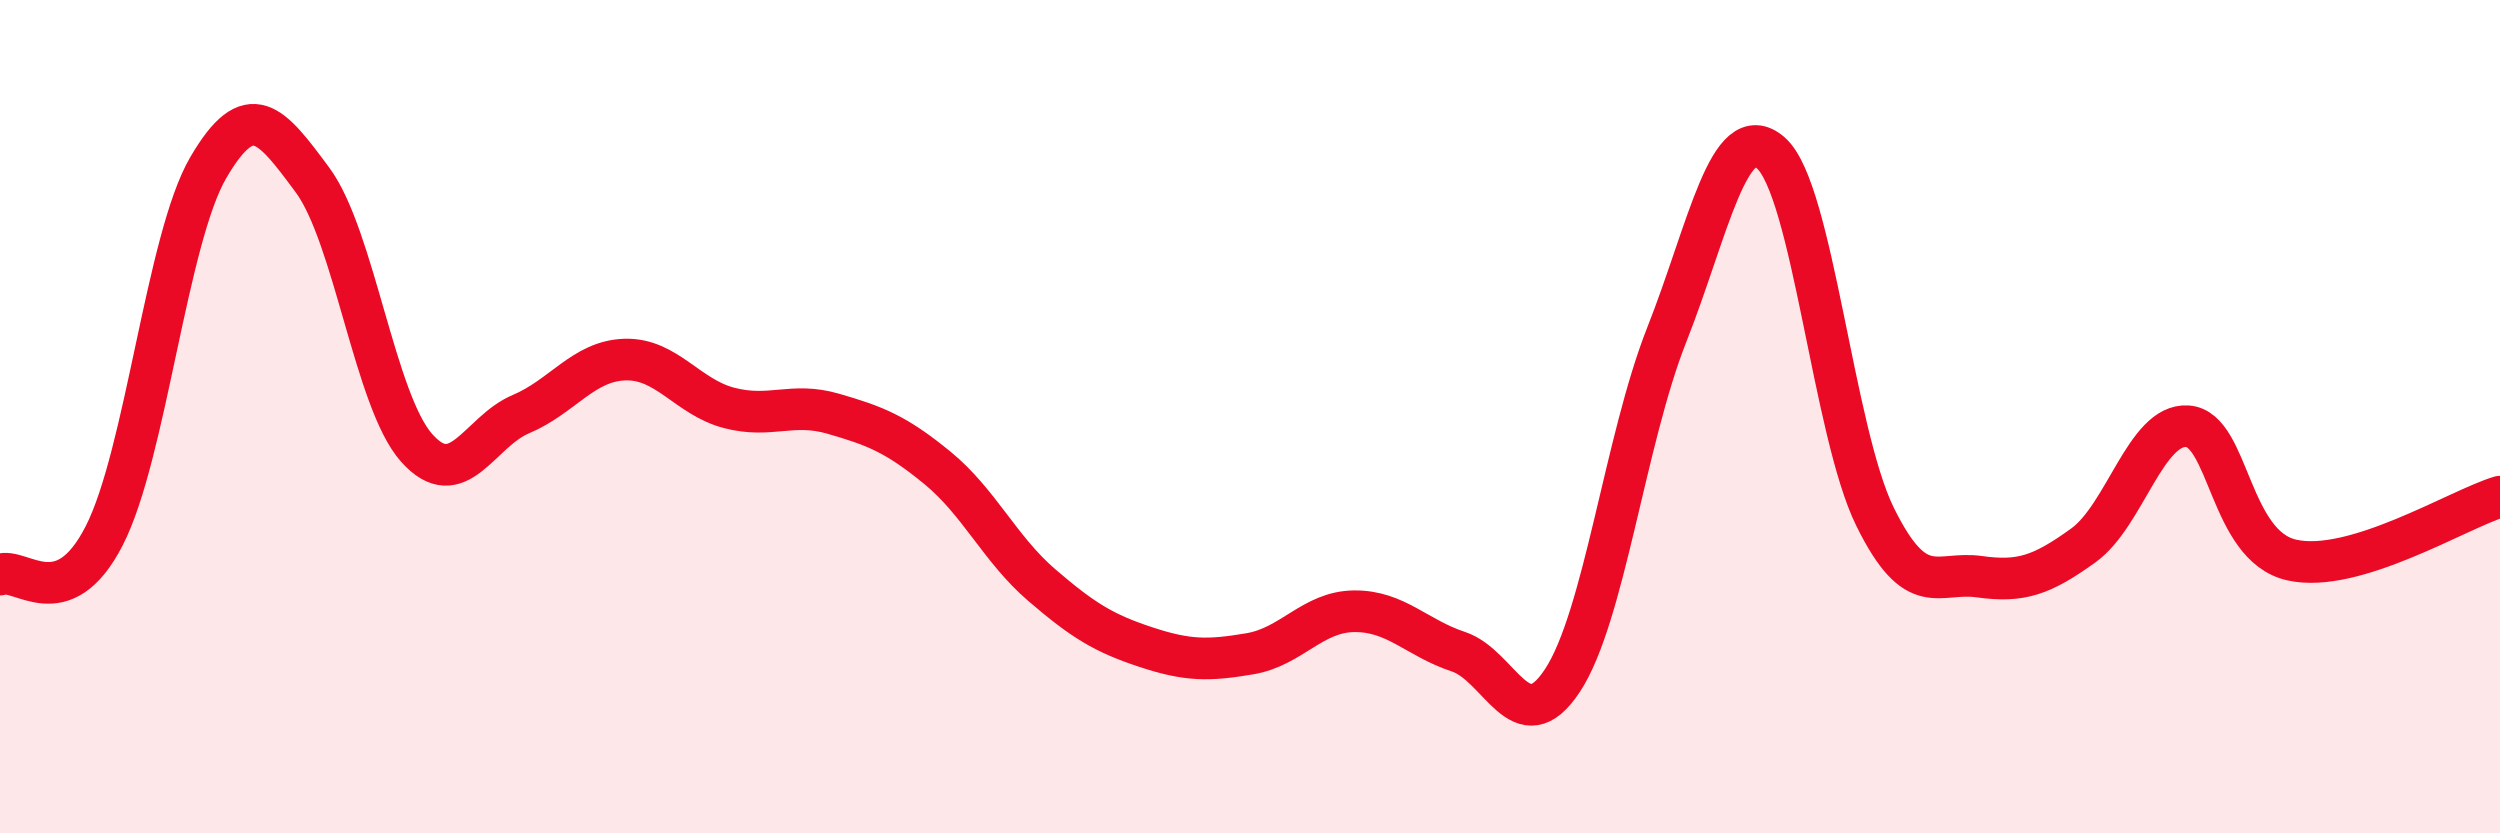
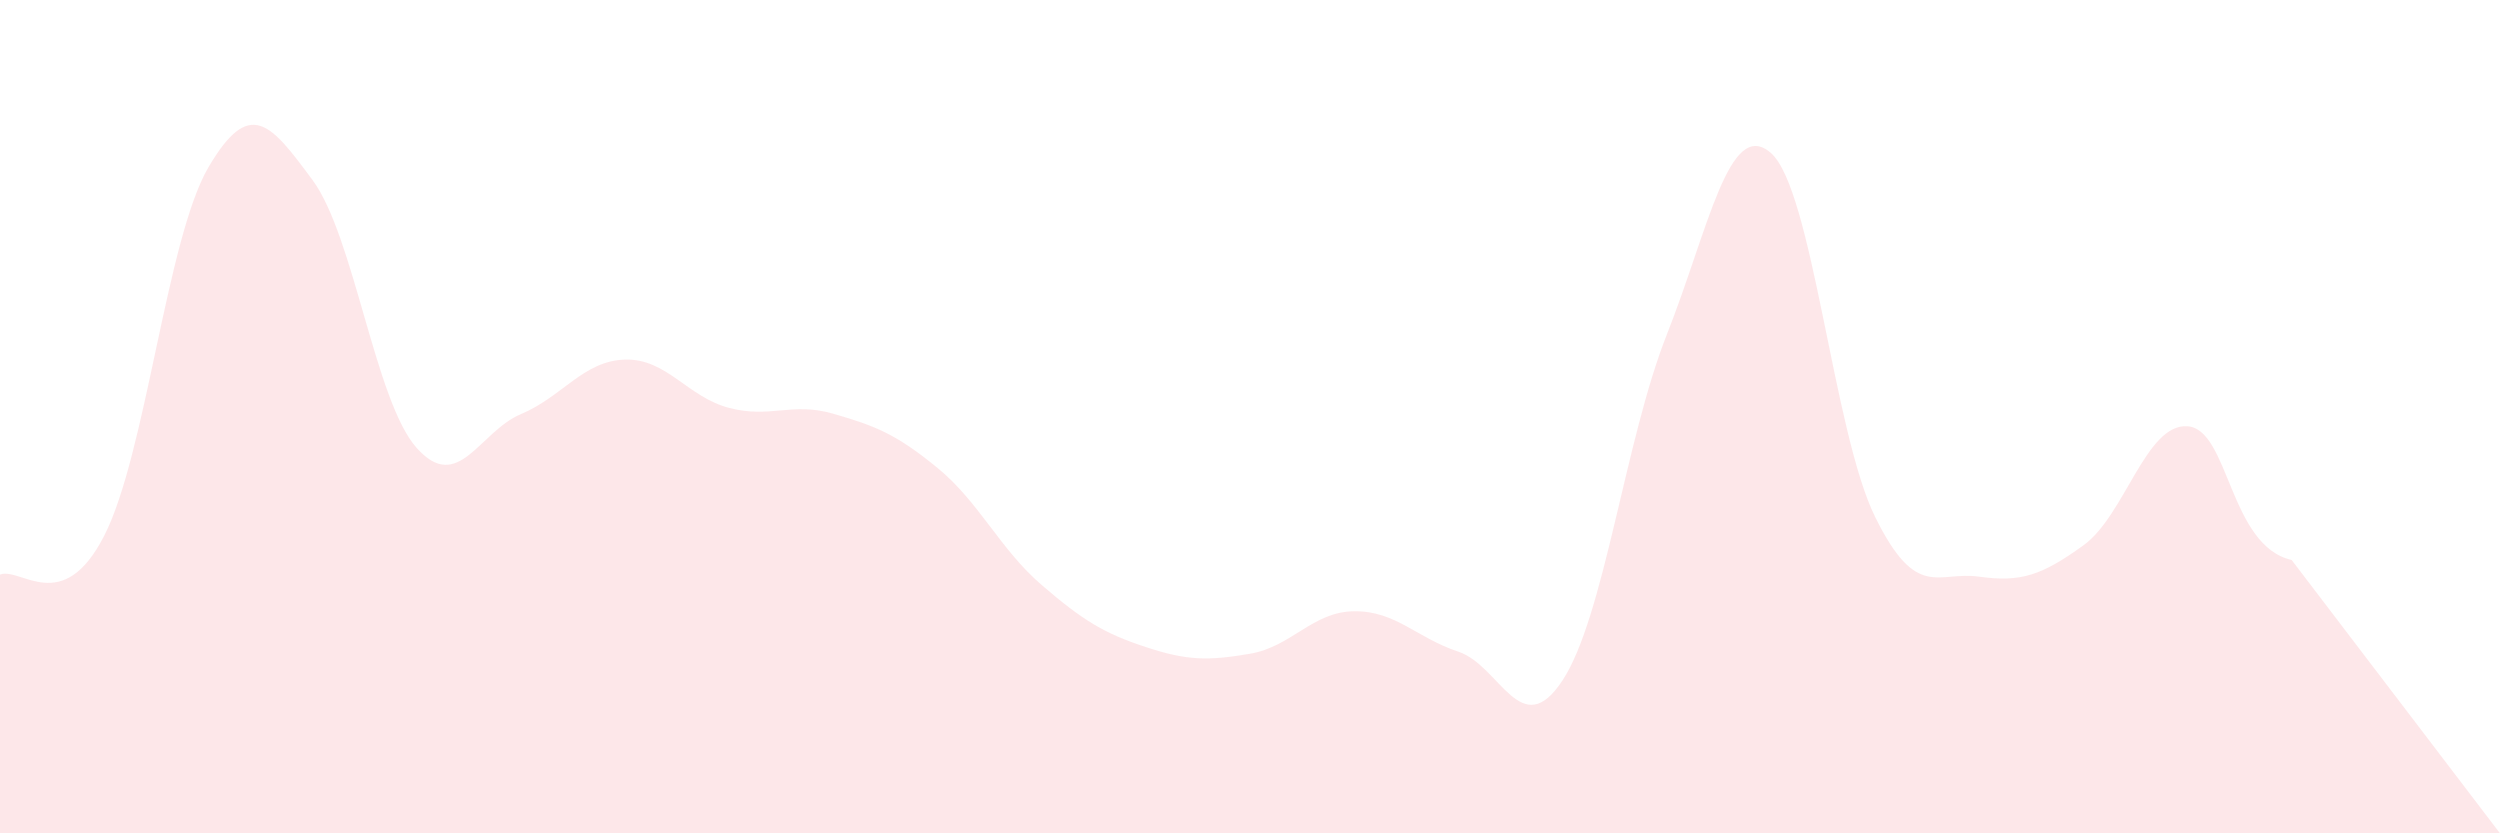
<svg xmlns="http://www.w3.org/2000/svg" width="60" height="20" viewBox="0 0 60 20">
-   <path d="M 0,13.79 C 0.5,13.6 1.5,14.81 2.5,12.86 C 3.5,10.91 4,5.73 5,4.02 C 6,2.31 6.5,2.97 7.5,4.32 C 8.5,5.67 9,9.63 10,10.75 C 11,11.87 11.5,10.36 12.5,9.94 C 13.5,9.52 14,8.66 15,8.63 C 16,8.6 16.5,9.53 17.5,9.79 C 18.5,10.05 19,9.64 20,9.93 C 21,10.22 21.5,10.41 22.5,11.23 C 23.5,12.05 24,13.18 25,14.04 C 26,14.9 26.5,15.2 27.5,15.53 C 28.5,15.86 29,15.86 30,15.69 C 31,15.52 31.5,14.68 32.5,14.67 C 33.5,14.66 34,15.31 35,15.64 C 36,15.97 36.5,17.85 37.5,16.33 C 38.5,14.81 39,10.57 40,8.04 C 41,5.51 41.5,2.8 42.5,3.67 C 43.5,4.54 44,10.37 45,12.4 C 46,14.43 46.5,13.7 47.5,13.84 C 48.5,13.98 49,13.81 50,13.09 C 51,12.37 51.5,10.16 52.5,10.23 C 53.5,10.3 53.5,13.1 55,13.44 C 56.5,13.78 59,12.22 60,11.92L60 20L0 20Z" fill="#EB0A25" opacity="0.1" stroke-linecap="round" stroke-linejoin="round" />
-   <path d="M 0,13.79 C 0.5,13.6 1.5,14.81 2.5,12.86 C 3.5,10.91 4,5.73 5,4.02 C 6,2.31 6.5,2.97 7.5,4.32 C 8.5,5.67 9,9.63 10,10.75 C 11,11.87 11.5,10.36 12.5,9.94 C 13.5,9.52 14,8.66 15,8.63 C 16,8.6 16.5,9.53 17.5,9.79 C 18.5,10.05 19,9.64 20,9.93 C 21,10.22 21.5,10.41 22.5,11.23 C 23.5,12.05 24,13.18 25,14.04 C 26,14.9 26.5,15.2 27.5,15.53 C 28.5,15.86 29,15.86 30,15.69 C 31,15.52 31.5,14.68 32.5,14.67 C 33.5,14.66 34,15.31 35,15.64 C 36,15.97 36.5,17.85 37.5,16.33 C 38.5,14.81 39,10.57 40,8.04 C 41,5.51 41.5,2.8 42.5,3.67 C 43.5,4.54 44,10.37 45,12.4 C 46,14.43 46.5,13.7 47.5,13.84 C 48.5,13.98 49,13.81 50,13.09 C 51,12.37 51.5,10.16 52.5,10.23 C 53.5,10.3 53.5,13.1 55,13.44 C 56.5,13.78 59,12.22 60,11.92" stroke="#EB0A25" stroke-width="1" fill="none" stroke-linecap="round" stroke-linejoin="round" />
+   <path d="M 0,13.79 C 0.5,13.6 1.5,14.81 2.5,12.86 C 3.5,10.91 4,5.73 5,4.02 C 6,2.31 6.5,2.97 7.5,4.32 C 8.5,5.67 9,9.63 10,10.75 C 11,11.87 11.5,10.36 12.5,9.94 C 13.5,9.52 14,8.66 15,8.63 C 16,8.6 16.5,9.53 17.5,9.79 C 18.5,10.05 19,9.64 20,9.93 C 21,10.22 21.5,10.41 22.5,11.23 C 23.5,12.05 24,13.18 25,14.04 C 26,14.9 26.5,15.2 27.5,15.53 C 28.5,15.86 29,15.86 30,15.69 C 31,15.52 31.5,14.68 32.5,14.67 C 33.5,14.66 34,15.31 35,15.64 C 36,15.97 36.5,17.85 37.5,16.33 C 38.5,14.81 39,10.57 40,8.04 C 41,5.51 41.5,2.8 42.5,3.67 C 43.5,4.54 44,10.37 45,12.4 C 46,14.43 46.5,13.7 47.5,13.84 C 48.5,13.98 49,13.81 50,13.09 C 51,12.37 51.5,10.16 52.5,10.23 C 53.5,10.3 53.5,13.1 55,13.44 L60 20L0 20Z" fill="#EB0A25" opacity="0.1" stroke-linecap="round" stroke-linejoin="round" />
</svg>